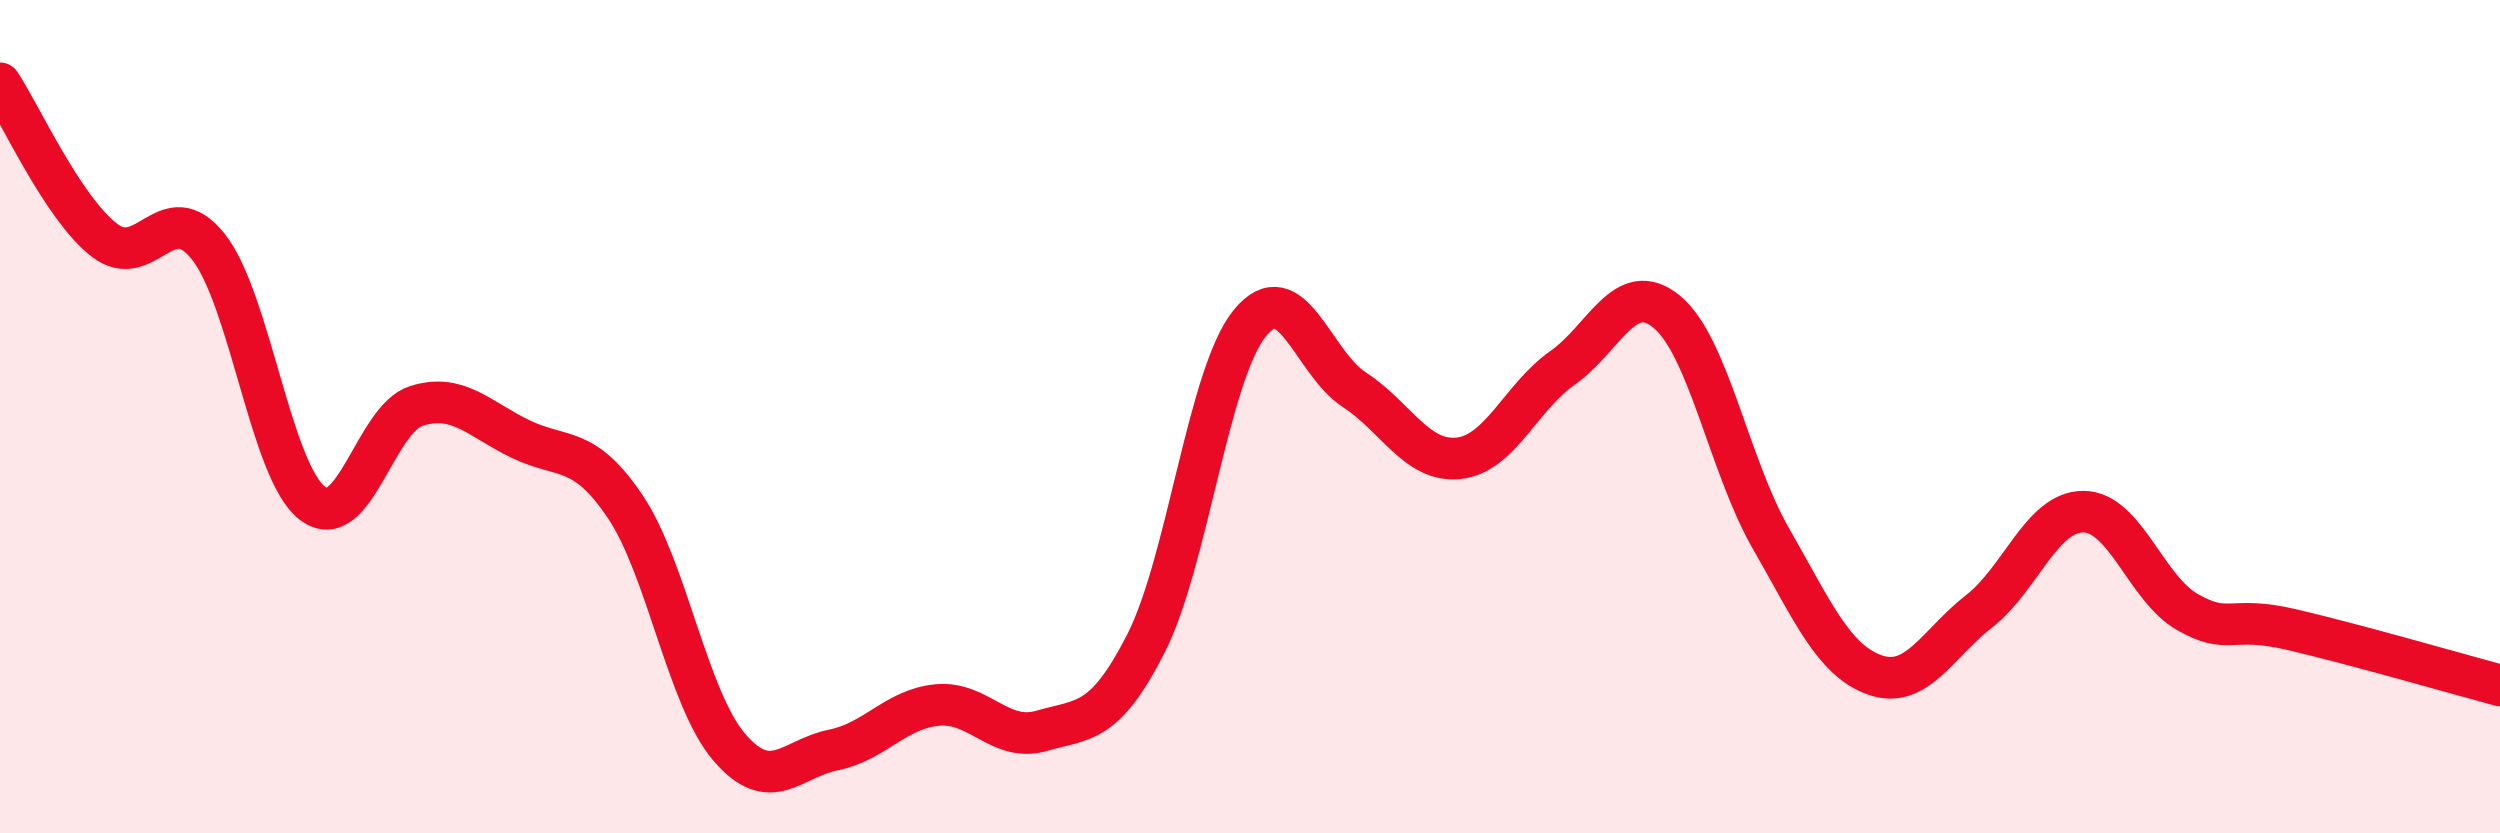
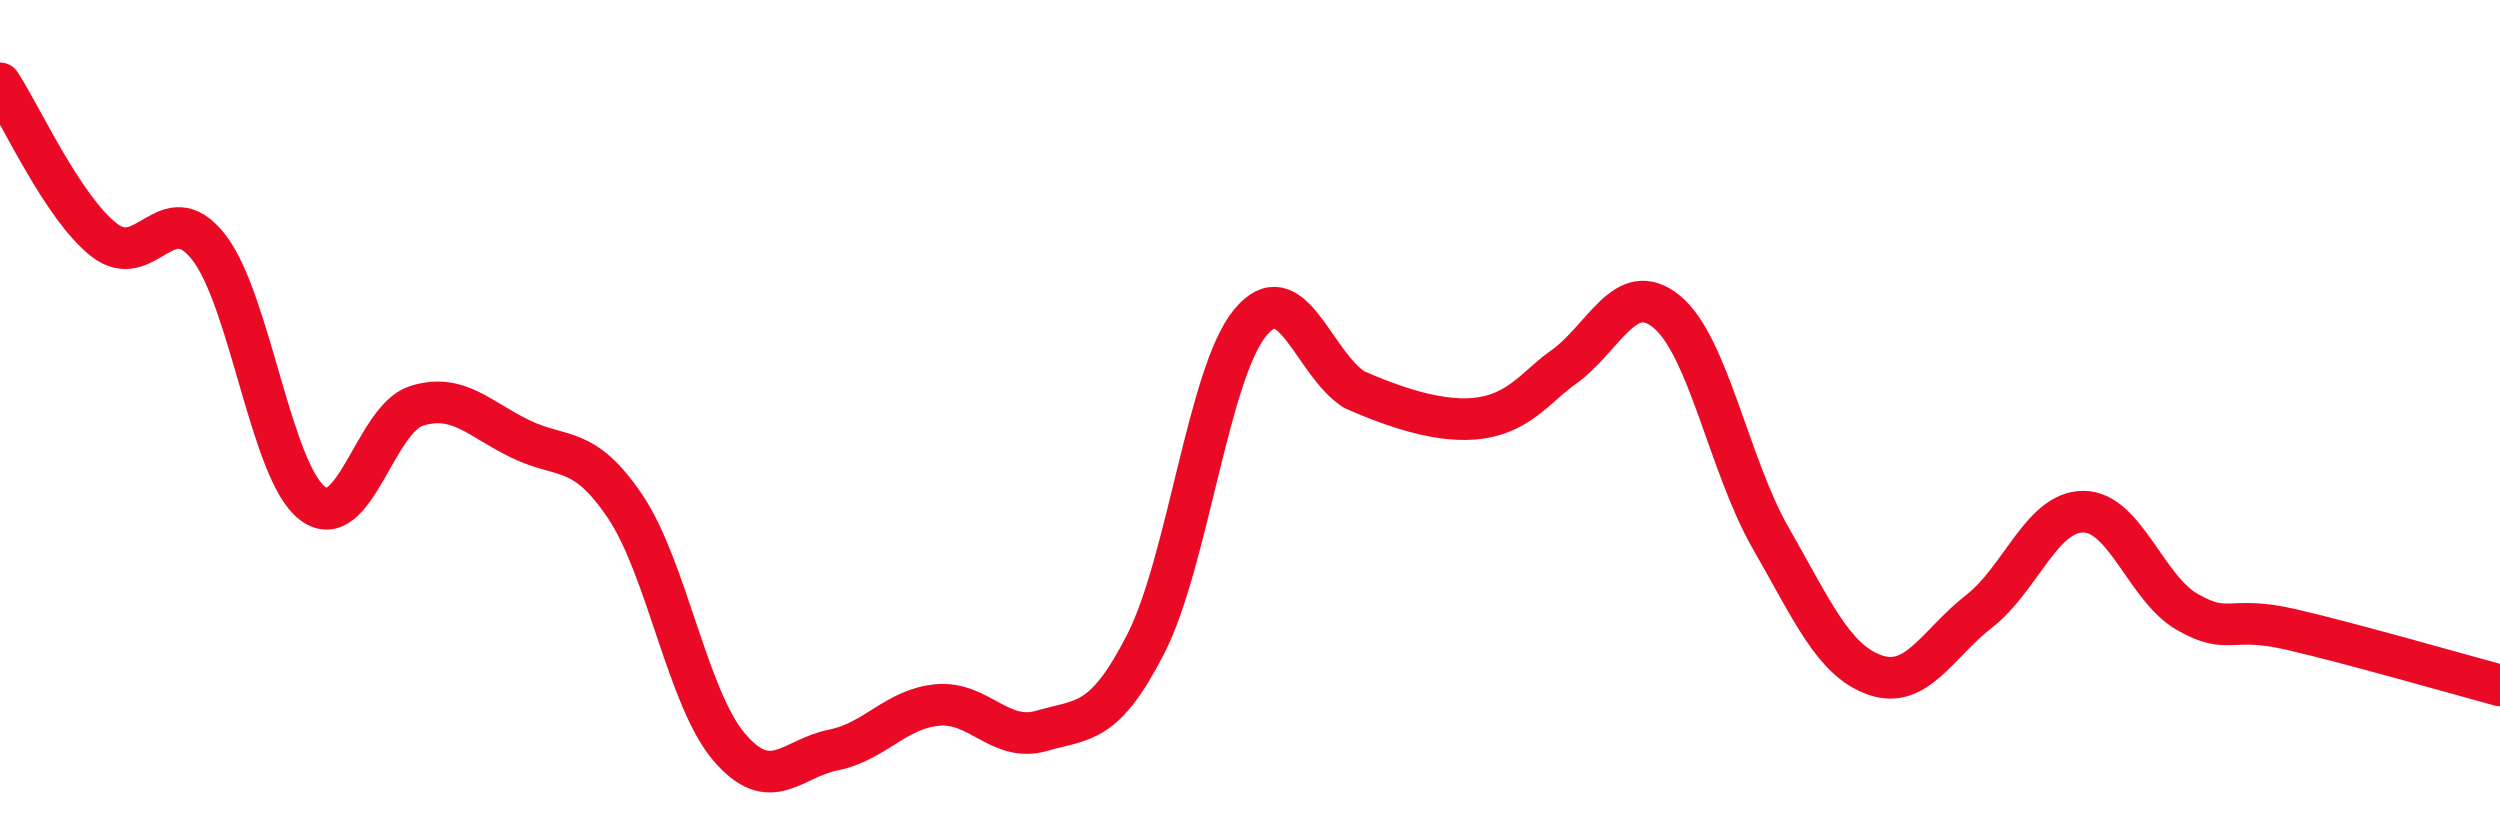
<svg xmlns="http://www.w3.org/2000/svg" width="60" height="20" viewBox="0 0 60 20">
-   <path d="M 0,2 C 0.5,2.75 1.5,4.98 2.5,5.76 C 3.5,6.54 4,4.66 5,5.92 C 6,7.18 6.5,11.32 7.5,12.08 C 8.5,12.84 9,10.05 10,9.74 C 11,9.43 11.5,10.06 12.5,10.54 C 13.5,11.02 14,10.67 15,12.15 C 16,13.63 16.5,16.76 17.5,17.93 C 18.5,19.1 19,18.2 20,18 C 21,17.8 21.5,17.01 22.5,16.92 C 23.5,16.83 24,17.83 25,17.54 C 26,17.25 26.5,17.41 27.5,15.45 C 28.5,13.49 29,8.97 30,7.75 C 31,6.53 31.5,8.7 32.5,9.35 C 33.5,10 34,11.1 35,11 C 36,10.9 36.5,9.53 37.5,8.83 C 38.5,8.13 39,6.66 40,7.48 C 41,8.3 41.5,11.18 42.5,12.92 C 43.5,14.66 44,15.85 45,16.2 C 46,16.55 46.5,15.45 47.5,14.67 C 48.5,13.89 49,12.28 50,12.28 C 51,12.28 51.5,14.12 52.5,14.69 C 53.5,15.26 53.5,14.76 55,15.11 C 56.5,15.46 59,16.18 60,16.45L60 20L0 20Z" fill="#EB0A25" opacity="0.1" stroke-linecap="round" stroke-linejoin="round" />
-   <path d="M 0,2 C 0.5,2.75 1.5,4.98 2.5,5.76 C 3.5,6.54 4,4.66 5,5.92 C 6,7.18 6.5,11.32 7.5,12.08 C 8.5,12.84 9,10.05 10,9.74 C 11,9.43 11.5,10.06 12.5,10.54 C 13.5,11.02 14,10.67 15,12.15 C 16,13.63 16.5,16.76 17.5,17.93 C 18.5,19.1 19,18.2 20,18 C 21,17.8 21.5,17.01 22.5,16.92 C 23.5,16.83 24,17.83 25,17.54 C 26,17.25 26.5,17.41 27.5,15.45 C 28.5,13.49 29,8.97 30,7.75 C 31,6.53 31.5,8.7 32.5,9.35 C 33.5,10 34,11.1 35,11 C 36,10.9 36.5,9.53 37.5,8.83 C 38.5,8.13 39,6.66 40,7.48 C 41,8.3 41.5,11.18 42.5,12.92 C 43.5,14.66 44,15.85 45,16.2 C 46,16.55 46.5,15.45 47.5,14.67 C 48.5,13.89 49,12.28 50,12.28 C 51,12.28 51.5,14.12 52.5,14.69 C 53.5,15.26 53.5,14.76 55,15.11 C 56.5,15.46 59,16.18 60,16.45" stroke="#EB0A25" stroke-width="1" fill="none" stroke-linecap="round" stroke-linejoin="round" />
+   <path d="M 0,2 C 0.5,2.75 1.5,4.98 2.5,5.76 C 3.5,6.54 4,4.66 5,5.92 C 6,7.18 6.5,11.32 7.5,12.08 C 8.5,12.84 9,10.05 10,9.74 C 11,9.43 11.5,10.06 12.5,10.54 C 13.5,11.02 14,10.67 15,12.15 C 16,13.63 16.5,16.76 17.5,17.93 C 18.5,19.1 19,18.2 20,18 C 21,17.8 21.5,17.01 22.5,16.92 C 23.5,16.83 24,17.83 25,17.54 C 26,17.25 26.5,17.41 27.5,15.45 C 28.5,13.49 29,8.97 30,7.75 C 31,6.53 31.5,8.7 32.5,9.35 C 36,10.9 36.5,9.53 37.5,8.83 C 38.5,8.13 39,6.66 40,7.48 C 41,8.3 41.5,11.18 42.5,12.92 C 43.5,14.66 44,15.85 45,16.2 C 46,16.55 46.5,15.45 47.5,14.67 C 48.5,13.89 49,12.28 50,12.28 C 51,12.28 51.5,14.12 52.5,14.69 C 53.5,15.26 53.5,14.76 55,15.11 C 56.5,15.46 59,16.18 60,16.45" stroke="#EB0A25" stroke-width="1" fill="none" stroke-linecap="round" stroke-linejoin="round" />
</svg>